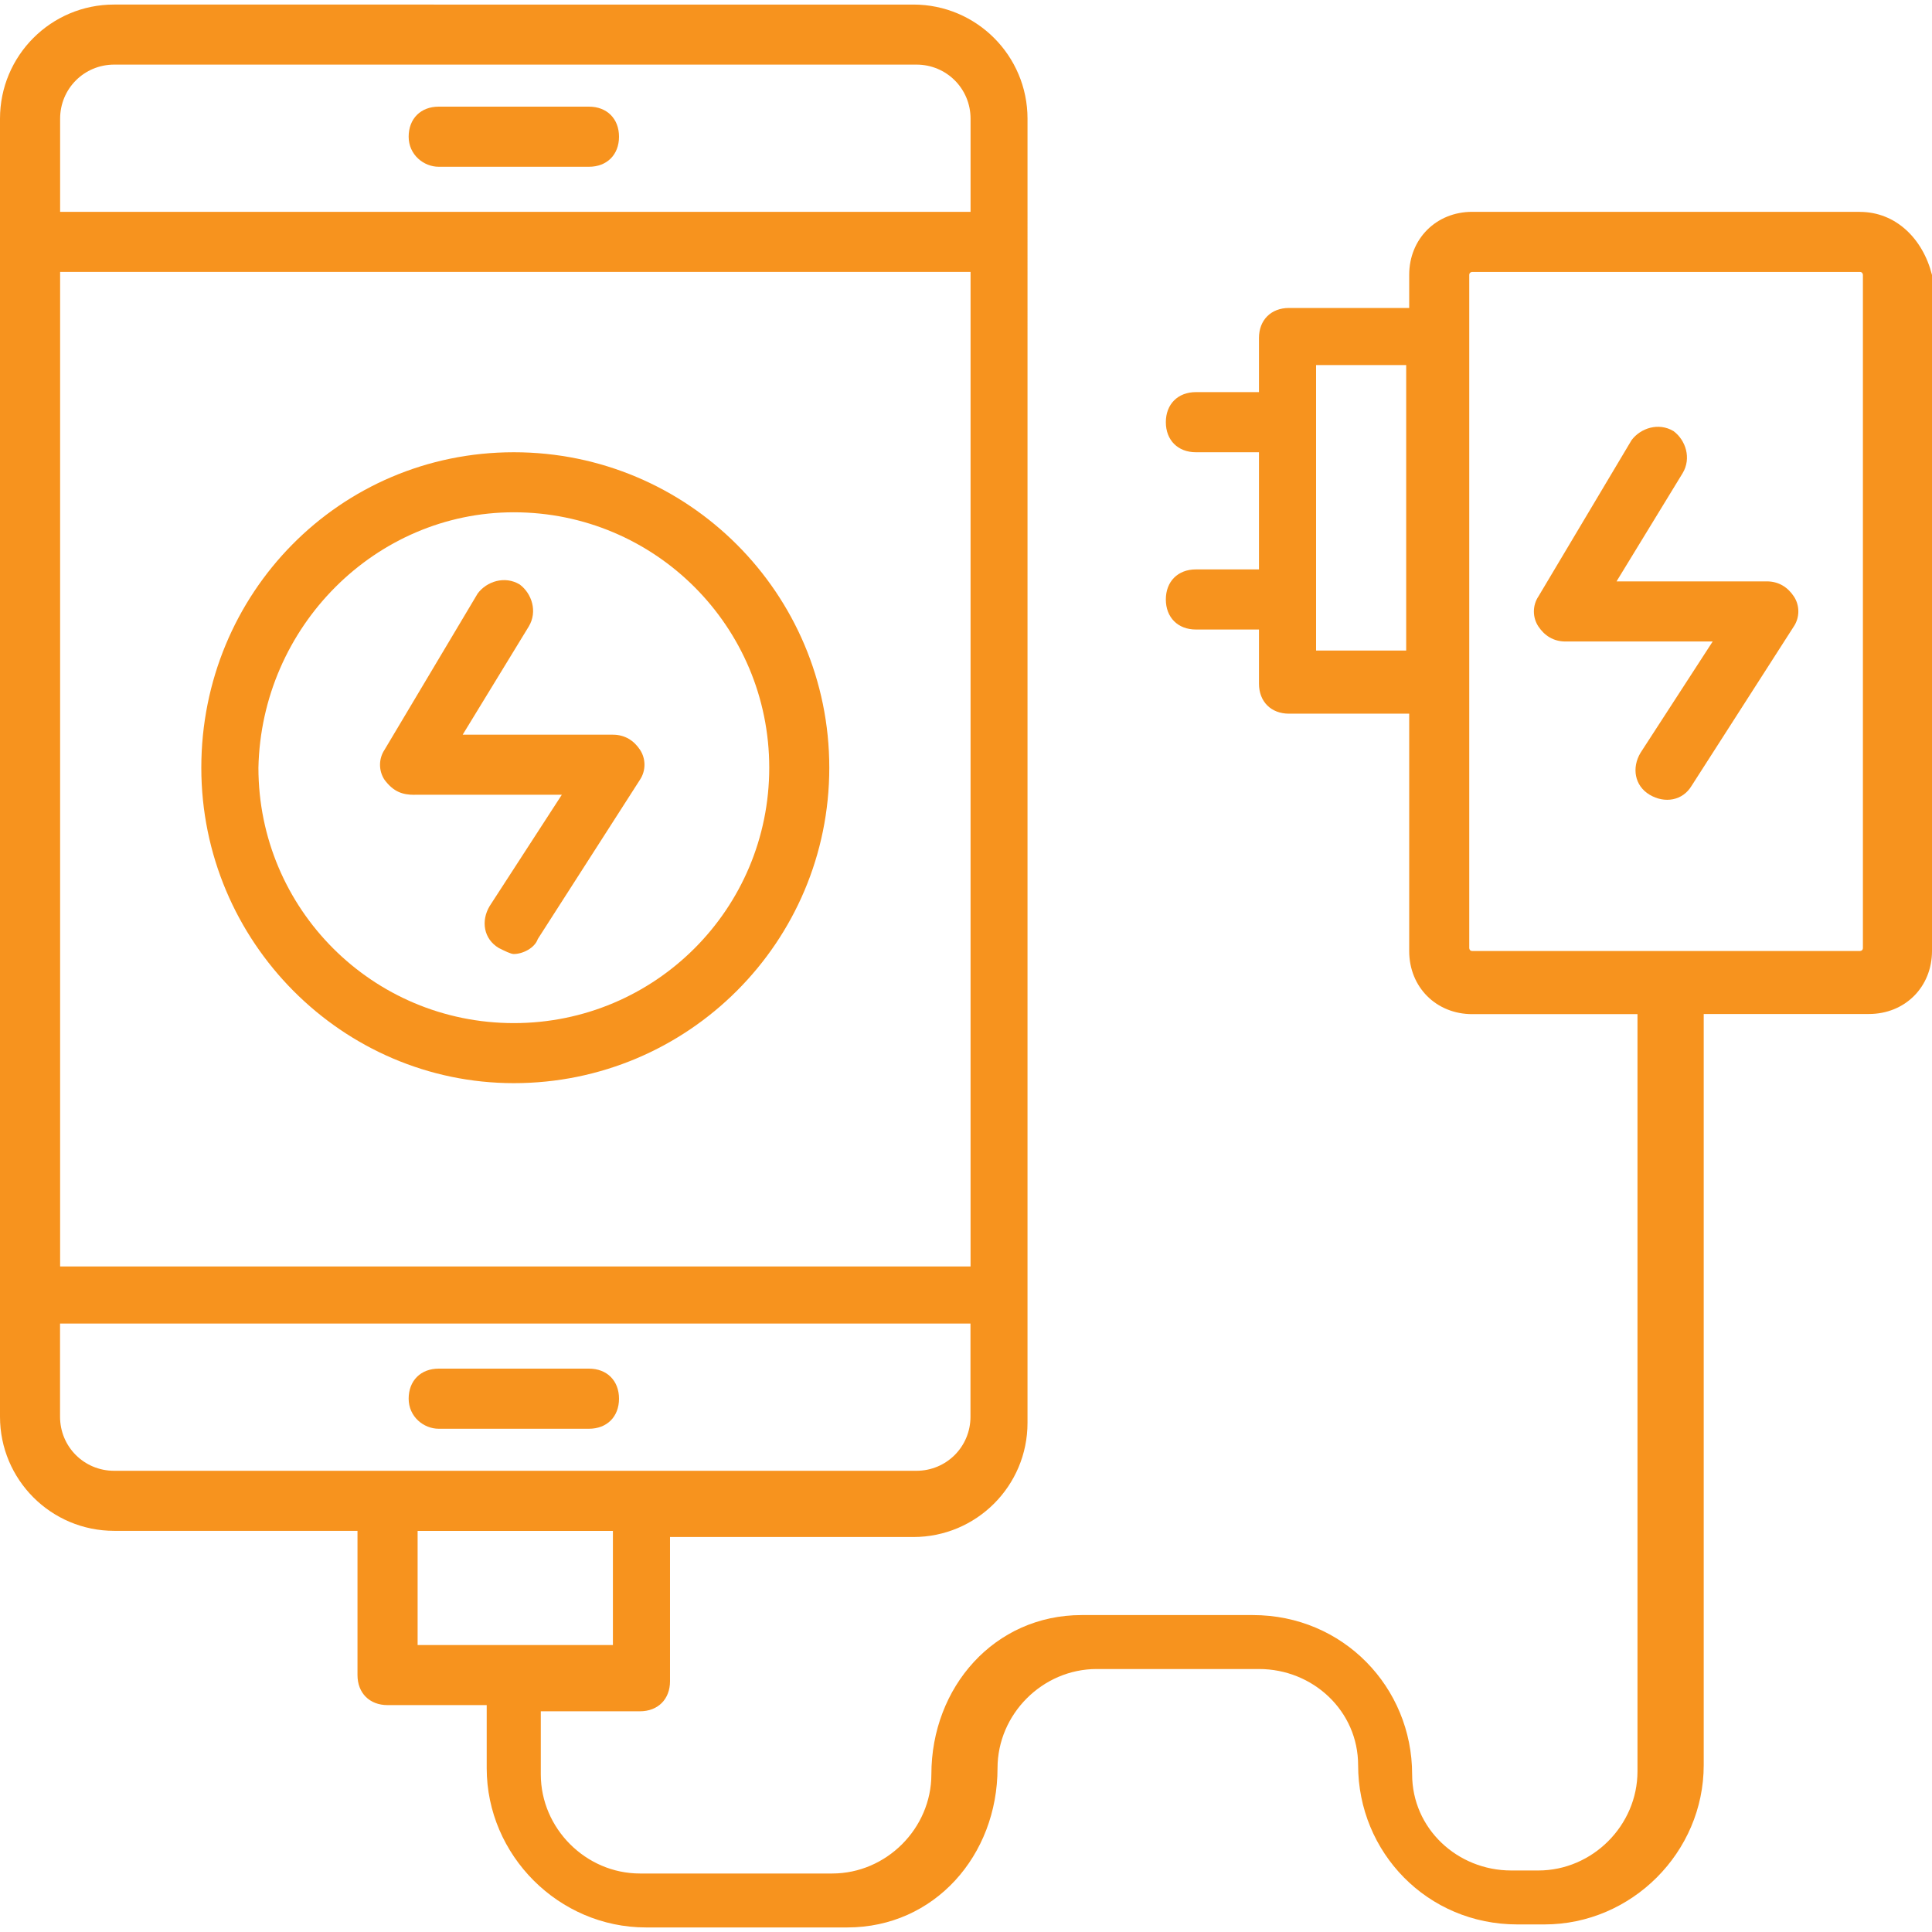
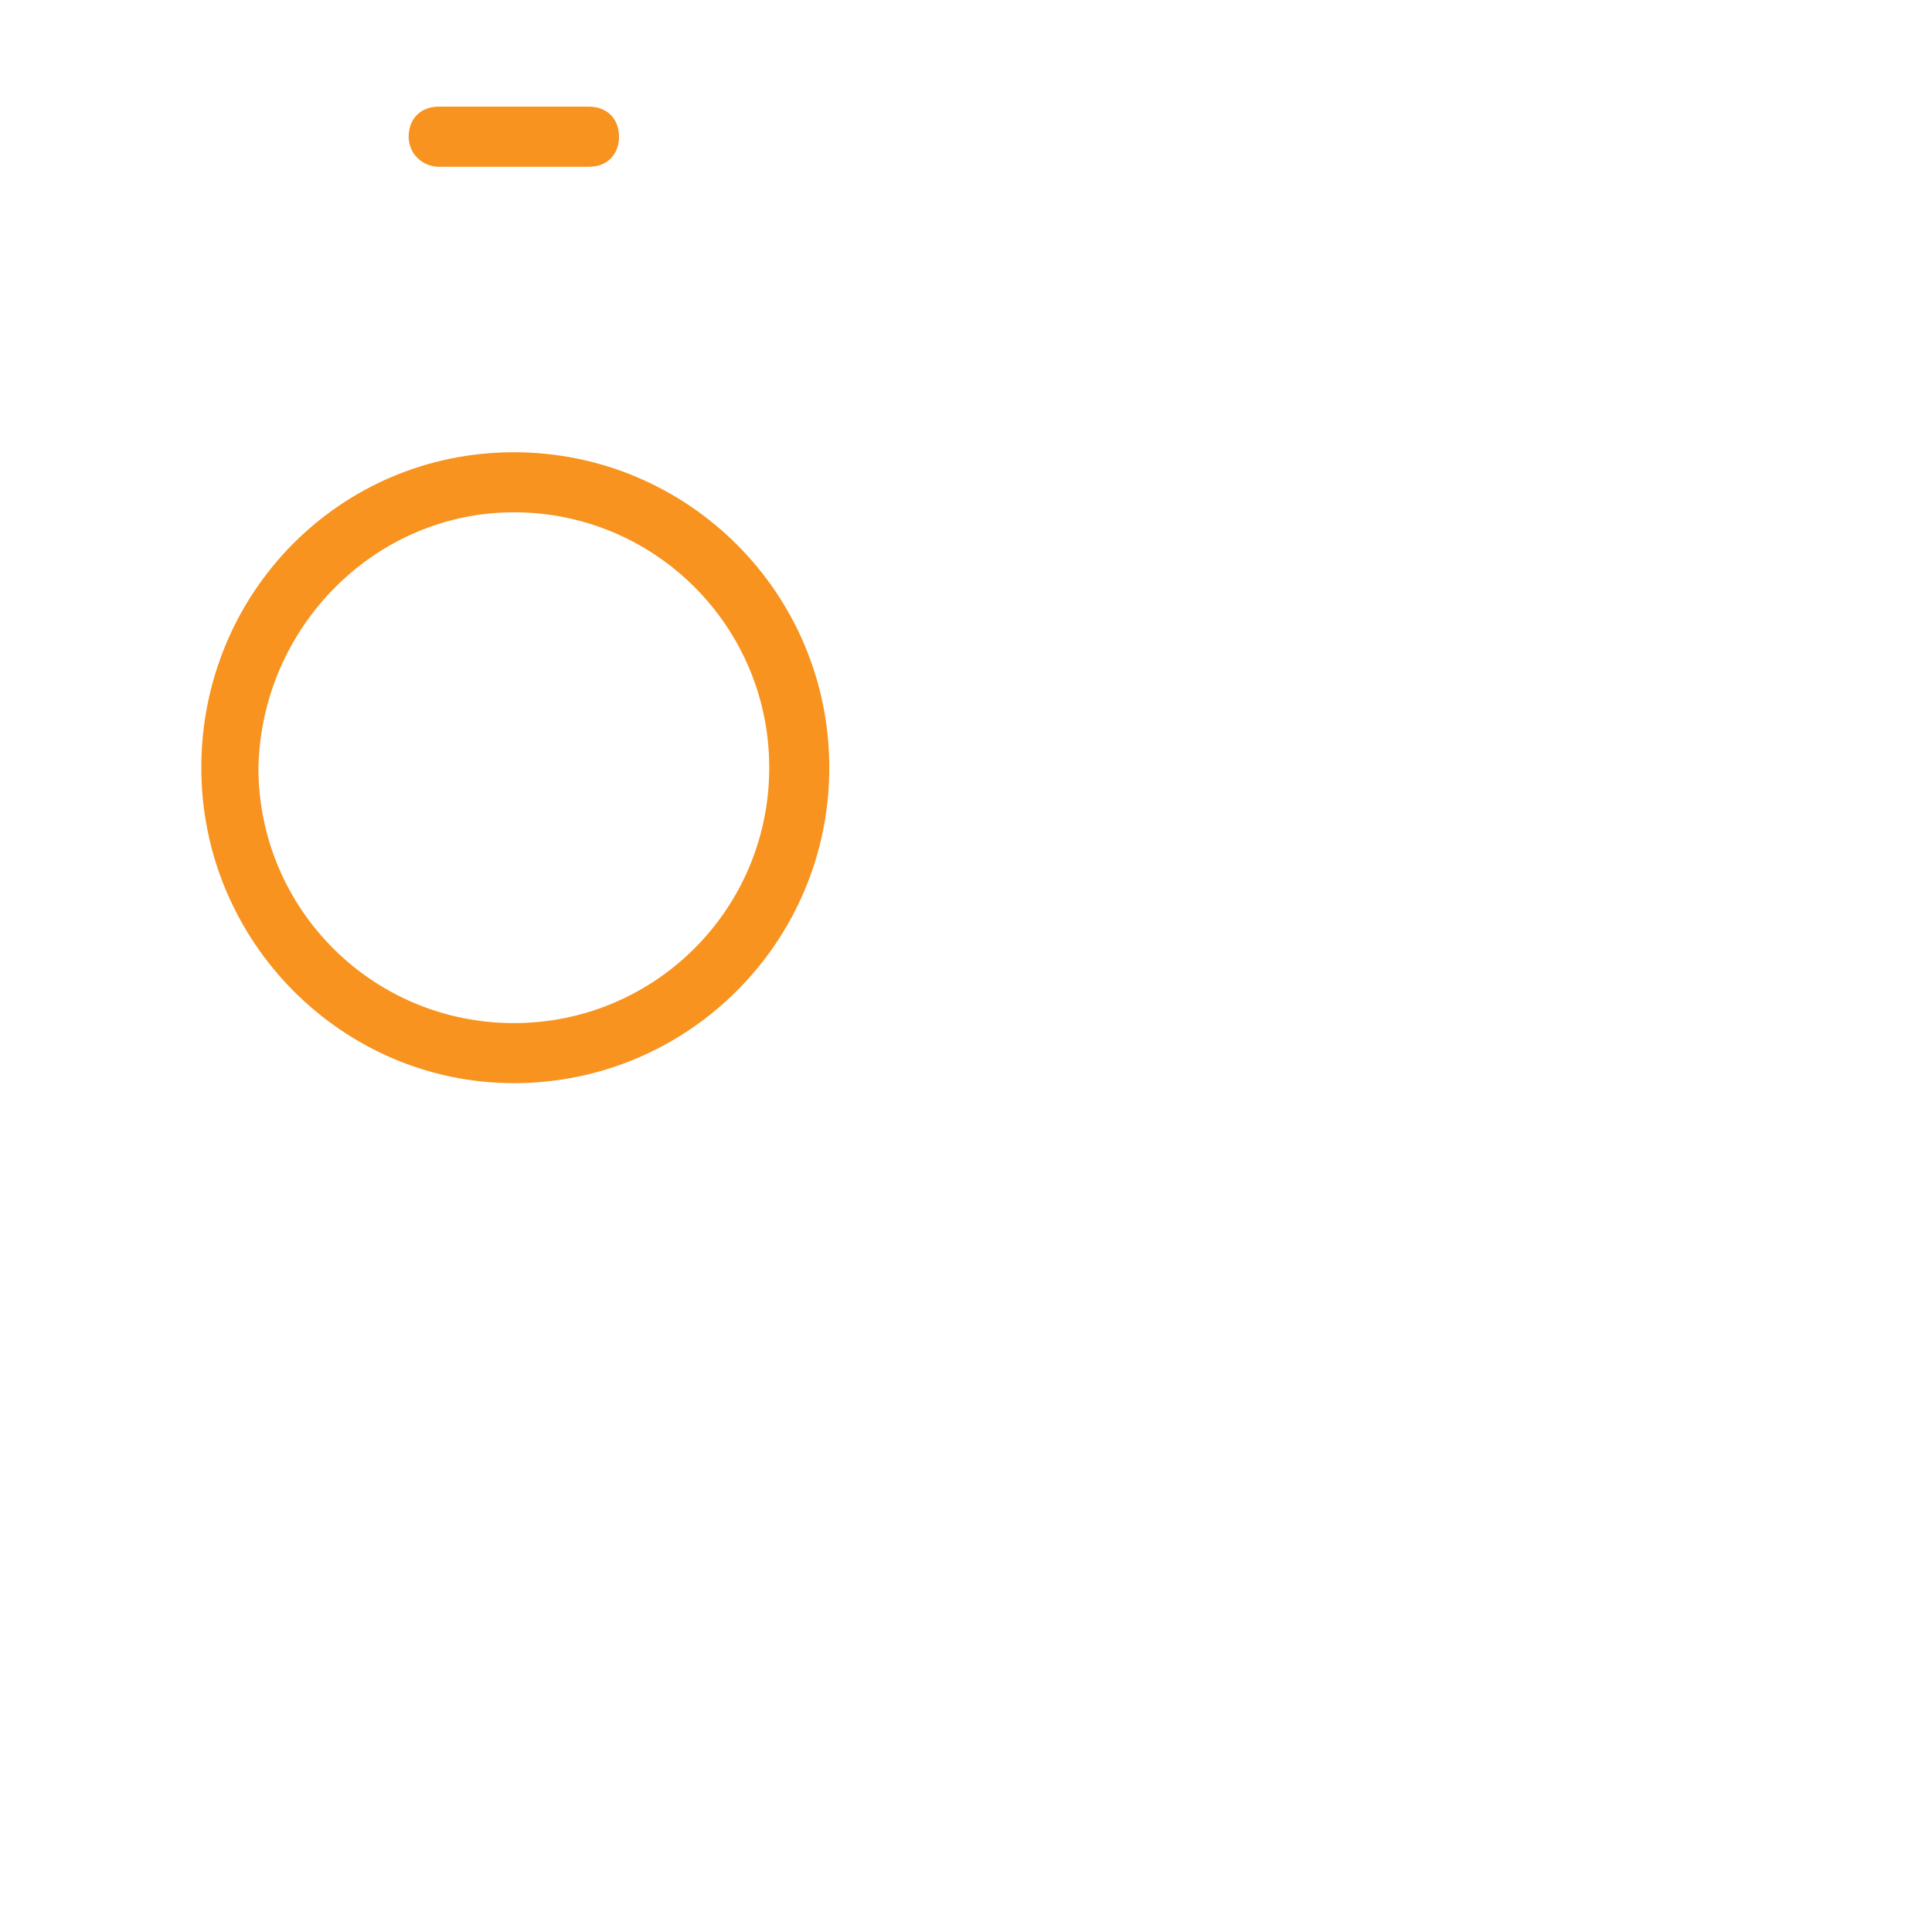
<svg xmlns="http://www.w3.org/2000/svg" id="Layer_1" data-name="Layer 1" viewBox="0 0 250 250">
  <path d="M56.77,21.58h19.44c2.33,0,3.89-1.56,3.89-3.89s-1.56-3.89-3.89-3.89h-19.44c-2.33,0-3.89,1.56-3.89,3.89s1.94,3.89,3.89,3.89Z" style="fill: #f7931e;" />
-   <path d="M56.77,184.88h19.44c2.33,0,3.89-1.56,3.89-3.89s-1.56-3.89-3.89-3.89h-19.44c-2.33,0-3.89,1.56-3.89,3.89s1.94,3.89,3.89,3.89Z" style="fill: #f7931e;" />
  <path d="M66.49,140.16c22.55,0,40.82-18.27,40.82-40.82s-18.27-40.82-40.82-40.82-40.44,18.27-40.44,40.82,18.27,40.82,40.44,40.82ZM66.49,66.29c18.27,0,33.05,14.77,33.05,33.05s-14.77,33.05-33.05,33.05-33.05-14.77-33.05-33.05c.39-18.27,15.16-33.05,33.05-33.05Z" style="fill: #f7931e;" />
-   <path d="M53.65,102.84h19.05l-9.33,14.39c-1.17,1.94-.78,4.28,1.17,5.44.78.39,1.56.78,1.94.78,1.17,0,2.72-.78,3.11-1.94l13.22-20.61c.78-1.17.78-2.72,0-3.89s-1.94-1.94-3.5-1.94h-19.44l8.55-14c1.17-1.94.39-4.28-1.17-5.44-1.94-1.17-4.28-.39-5.44,1.17l-12.05,20.22c-.78,1.17-.78,2.72,0,3.89,1.17,1.56,2.33,1.94,3.89,1.94Z" style="fill: #f7931e;" />
-   <path d="M228.62,75.23h-19.44l8.55-14c1.17-1.94.39-4.28-1.17-5.44-1.94-1.17-4.28-.39-5.44,1.17l-12.05,20.22c-.78,1.17-.78,2.72,0,3.89s1.94,1.94,3.5,1.94h19.05l-9.33,14.39c-1.17,1.94-.78,4.28,1.17,5.44s4.28.78,5.44-1.17l13.22-20.61c.78-1.17.78-2.72,0-3.89s-1.94-1.94-3.5-1.94Z" style="fill: #f7931e;" />
-   <path d="M240.67,27.41h-50.16c-4.67,0-8.16,3.5-8.16,8.16v4.28h-15.55c-2.33,0-3.89,1.56-3.89,3.89v7h-8.16c-2.33,0-3.89,1.56-3.89,3.89s1.56,3.89,3.89,3.89h8.16v15.16h-8.16c-2.33,0-3.89,1.56-3.89,3.89s1.56,3.89,3.89,3.89h8.16v7c0,2.33,1.56,3.89,3.89,3.89h15.55v30.72c0,4.67,3.5,8.16,8.16,8.16h21.38v97.98c0,7-5.83,12.83-12.83,12.83h-3.5c-7,0-12.83-5.44-12.83-12.44,0-11.28-8.94-20.61-20.61-20.61h-22.16c-11.28,0-19.44,9.33-19.44,20.61,0,7-5.83,12.83-12.83,12.83h-24.88c-7,0-12.83-5.83-12.83-12.83v-8.16h12.83c2.33,0,3.89-1.56,3.89-3.89v-18.66h31.49c8.16,0,14.77-6.61,14.77-14.77V15.36c0-8.16-6.61-14.77-14.77-14.77H14.77C6.61.58,0,7.19,0,15.36v167.96c0,8.16,6.61,14.77,14.77,14.77h31.49v18.66c0,2.33,1.56,3.89,3.89,3.89h12.83v8.16c0,11.28,9.33,20.61,20.61,20.61h26.05c11.28,0,19.44-9.33,19.44-20.61,0-7,5.83-12.83,12.83-12.83h21c7,0,12.83,5.44,12.83,12.44,0,11.28,8.94,20.61,20.61,20.61h3.5c11.28,0,20.61-9.33,20.61-20.61v-97.2h21.38c4.67,0,8.16-3.5,8.16-8.16V35.58c-1.17-4.67-4.67-8.16-9.33-8.16ZM181.96,84.18h-11.66v-36.94h11.66v36.94ZM7.78,15.36c0-3.89,3.11-7,7-7h103.81c3.89,0,7,3.11,7,7v12.05H7.78v-12.05ZM7.78,35.19h117.81v128.69H7.78V35.19ZM14.77,190.32c-3.89,0-7-3.11-7-7v-12.05h117.81v12.05c0,3.89-3.11,7-7,7H14.77ZM54.04,212.87v-14.77h25.27v14.77h-25.27ZM241.06,122.67c0,.39-.39.39-.39.39h-50.16c-.39,0-.39-.39-.39-.39V35.58c0-.39.39-.39.39-.39h50.16c.39,0,.39.39.39.39v87.09Z" style="fill: #f7931e;" />
</svg>